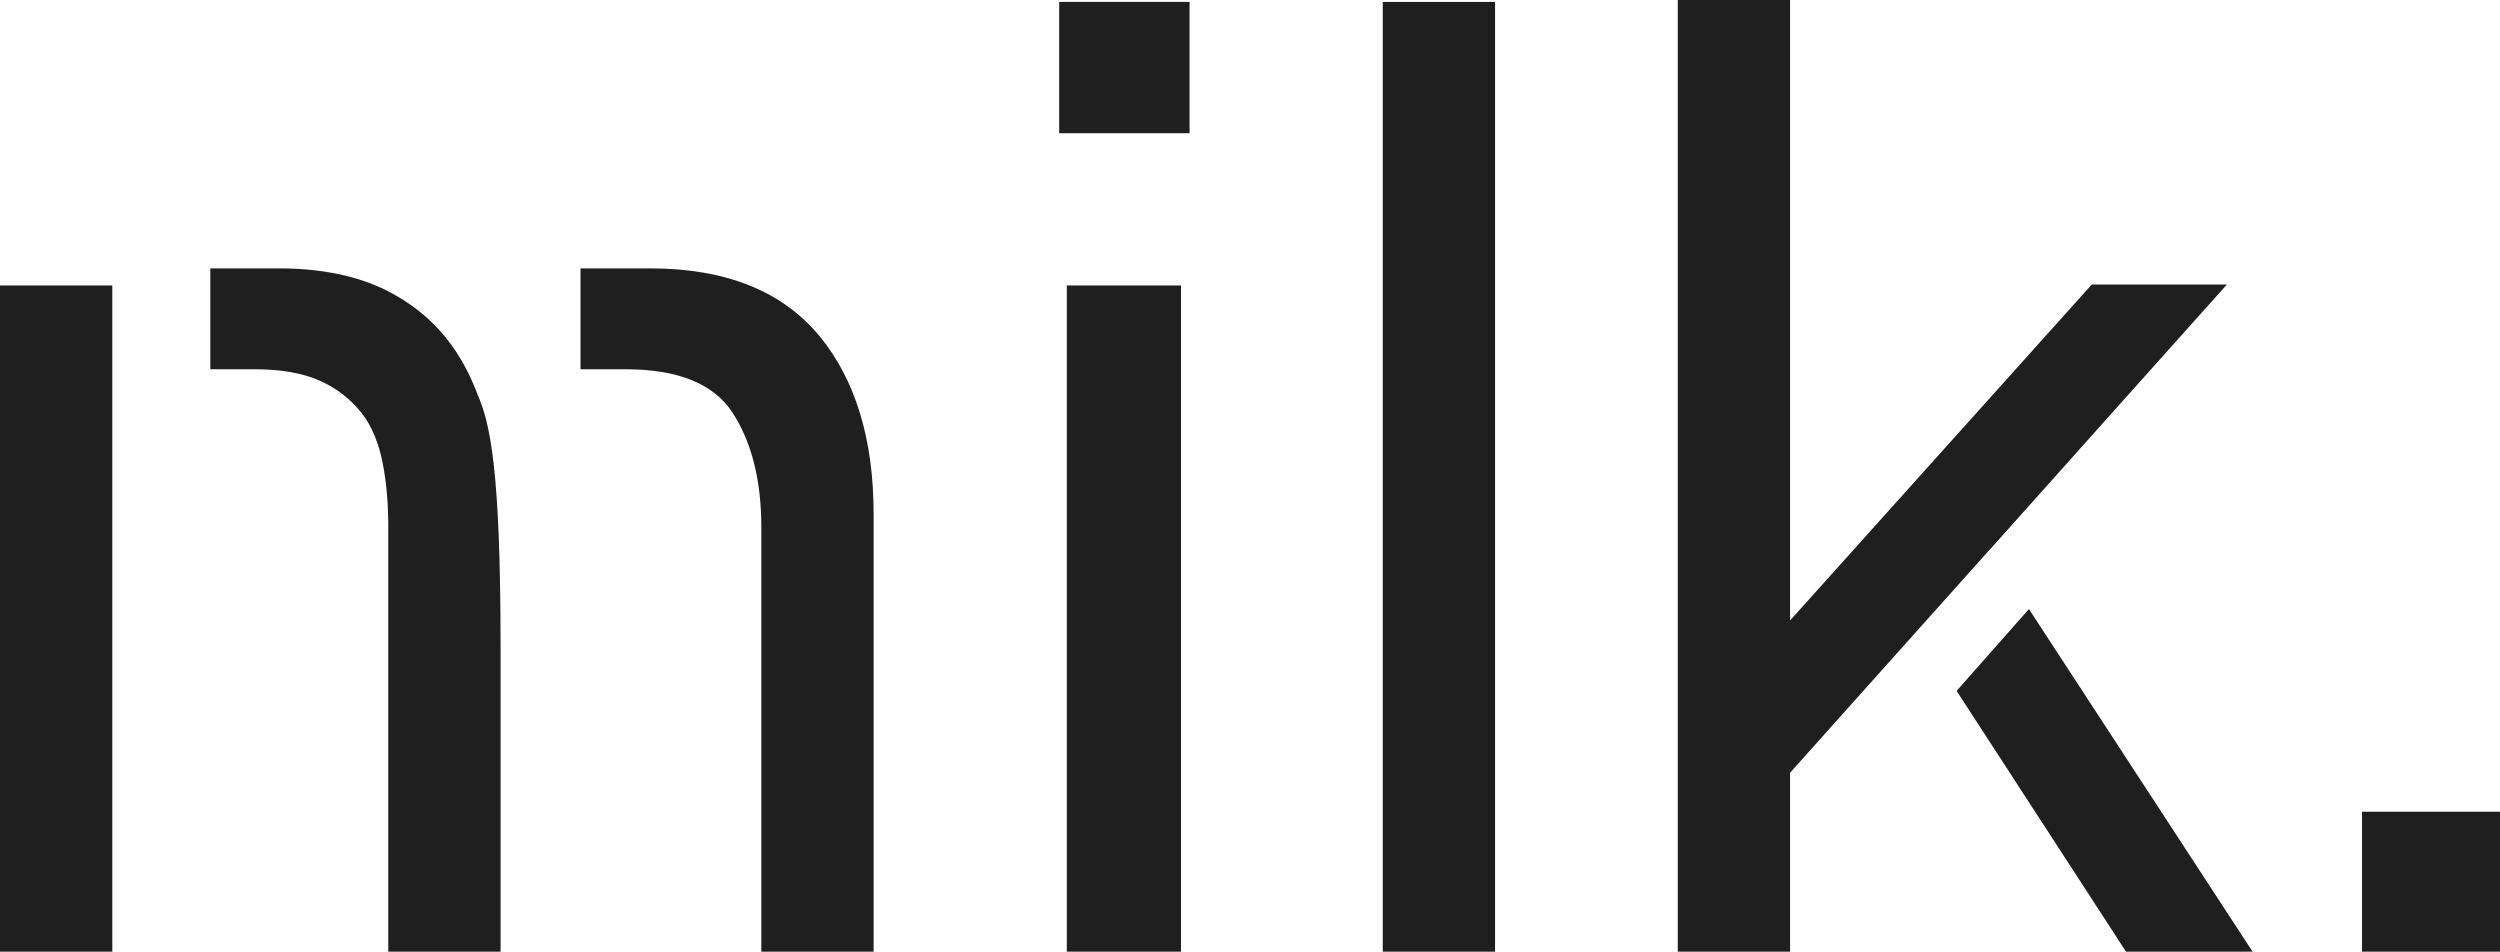
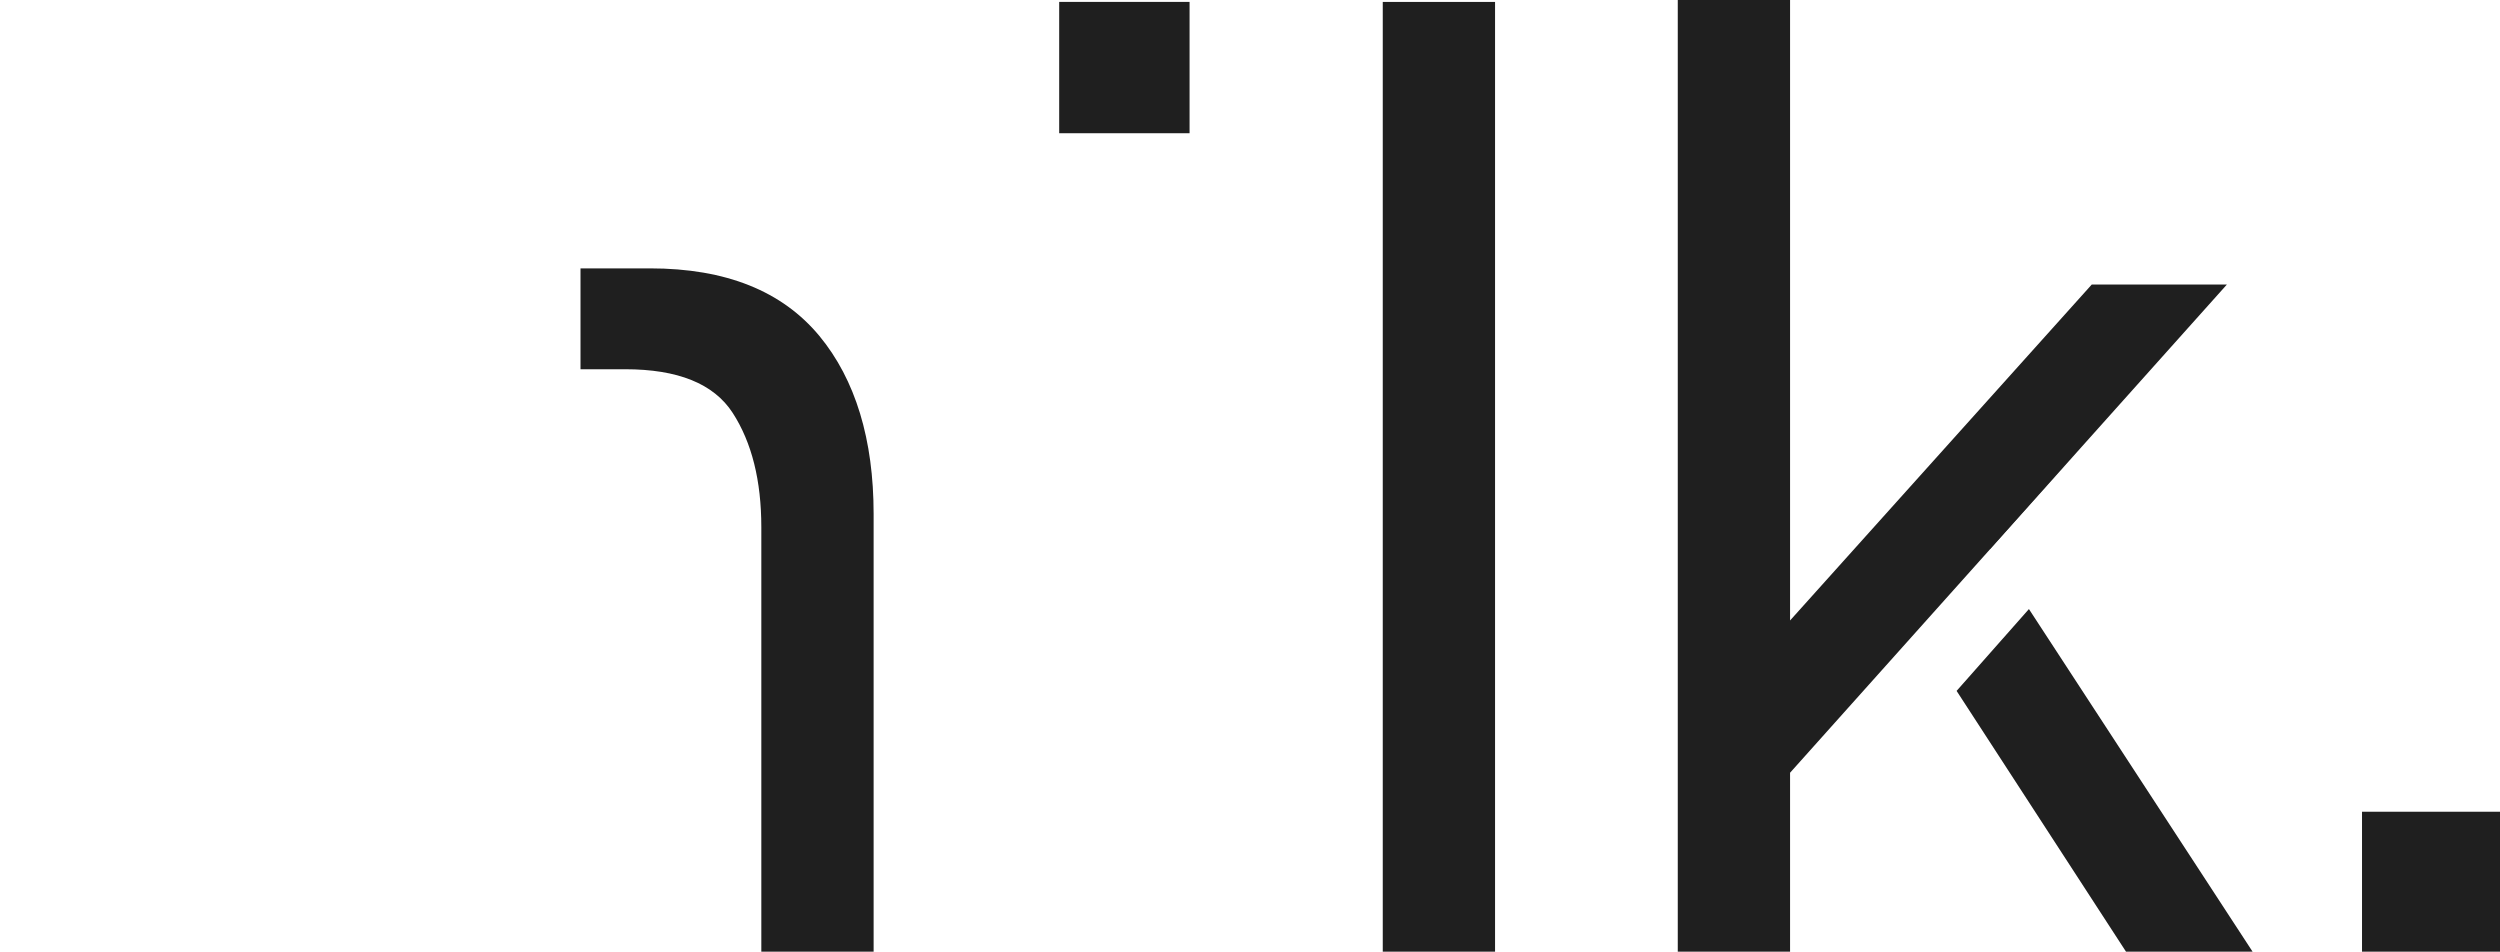
<svg xmlns="http://www.w3.org/2000/svg" version="1.1" id="Layer_1" x="0px" y="0px" viewBox="0 0 262.7 100" style="enable-background:new 0 0 262.7 100;" xml:space="preserve">
  <style type="text/css">
	.st0{fill:#1F1F1F;}
</style>
  <g>
    <g>
      <path class="st0" d="M68.3,28.2c-2.5,0-4.7,0-7.3,0v10.6c1.4,0,3,0,4.7,0c5.5,0,9.3,1.5,11.3,4.6c2,3.1,3,7.1,3,12V100h11.8V54    c0-7.8-1.9-14.1-5.7-18.7C82.2,30.6,76.3,28.2,68.3,28.2z" />
-       <rect y="30" class="st0" width="11.8" height="70" />
-       <path class="st0" d="M50.2,41.5c-1.6-4.3-4.1-7.6-7.7-9.9c-3.5-2.3-7.9-3.4-13.2-3.4c-2.5,0-4.9,0-7.2,0v10.6c1.4,0,3,0,4.6,0    c2.8,0,5.1,0.4,6.9,1.2c1.8,0.8,3.3,2,4.4,3.4c1.1,1.4,1.8,3.2,2.2,5.2c0.4,2,0.6,4.3,0.6,6.8V100h11.8c0,0,0-20.7,0-32    C52.6,49.3,51.5,44.5,50.2,41.5z" />
-       <rect x="112.1" y="30" class="st0" width="12" height="70" />
      <rect x="111.3" y="0.2" class="st0" width="13.7" height="13.8" />
      <rect x="145.3" y="0.2" class="st0" width="11.8" height="99.8" />
    </g>
    <g>
      <path class="st0" d="M248.2,100V85.3h14.6V100H248.2z" />
    </g>
    <g>
      <g>
        <polygon class="st0" points="209.1,57.6 209.1,57.7 218.4,47.3    " />
        <polygon class="st0" points="234,29.9 219.8,29.9 188.1,65.2 188.1,0 176.3,0 176.3,100 188.1,100 188.1,81.2    " />
        <polygon class="st0" points="236.7,100 213.2,64 205.6,72.6 223.4,100    " />
      </g>
    </g>
  </g>
</svg>